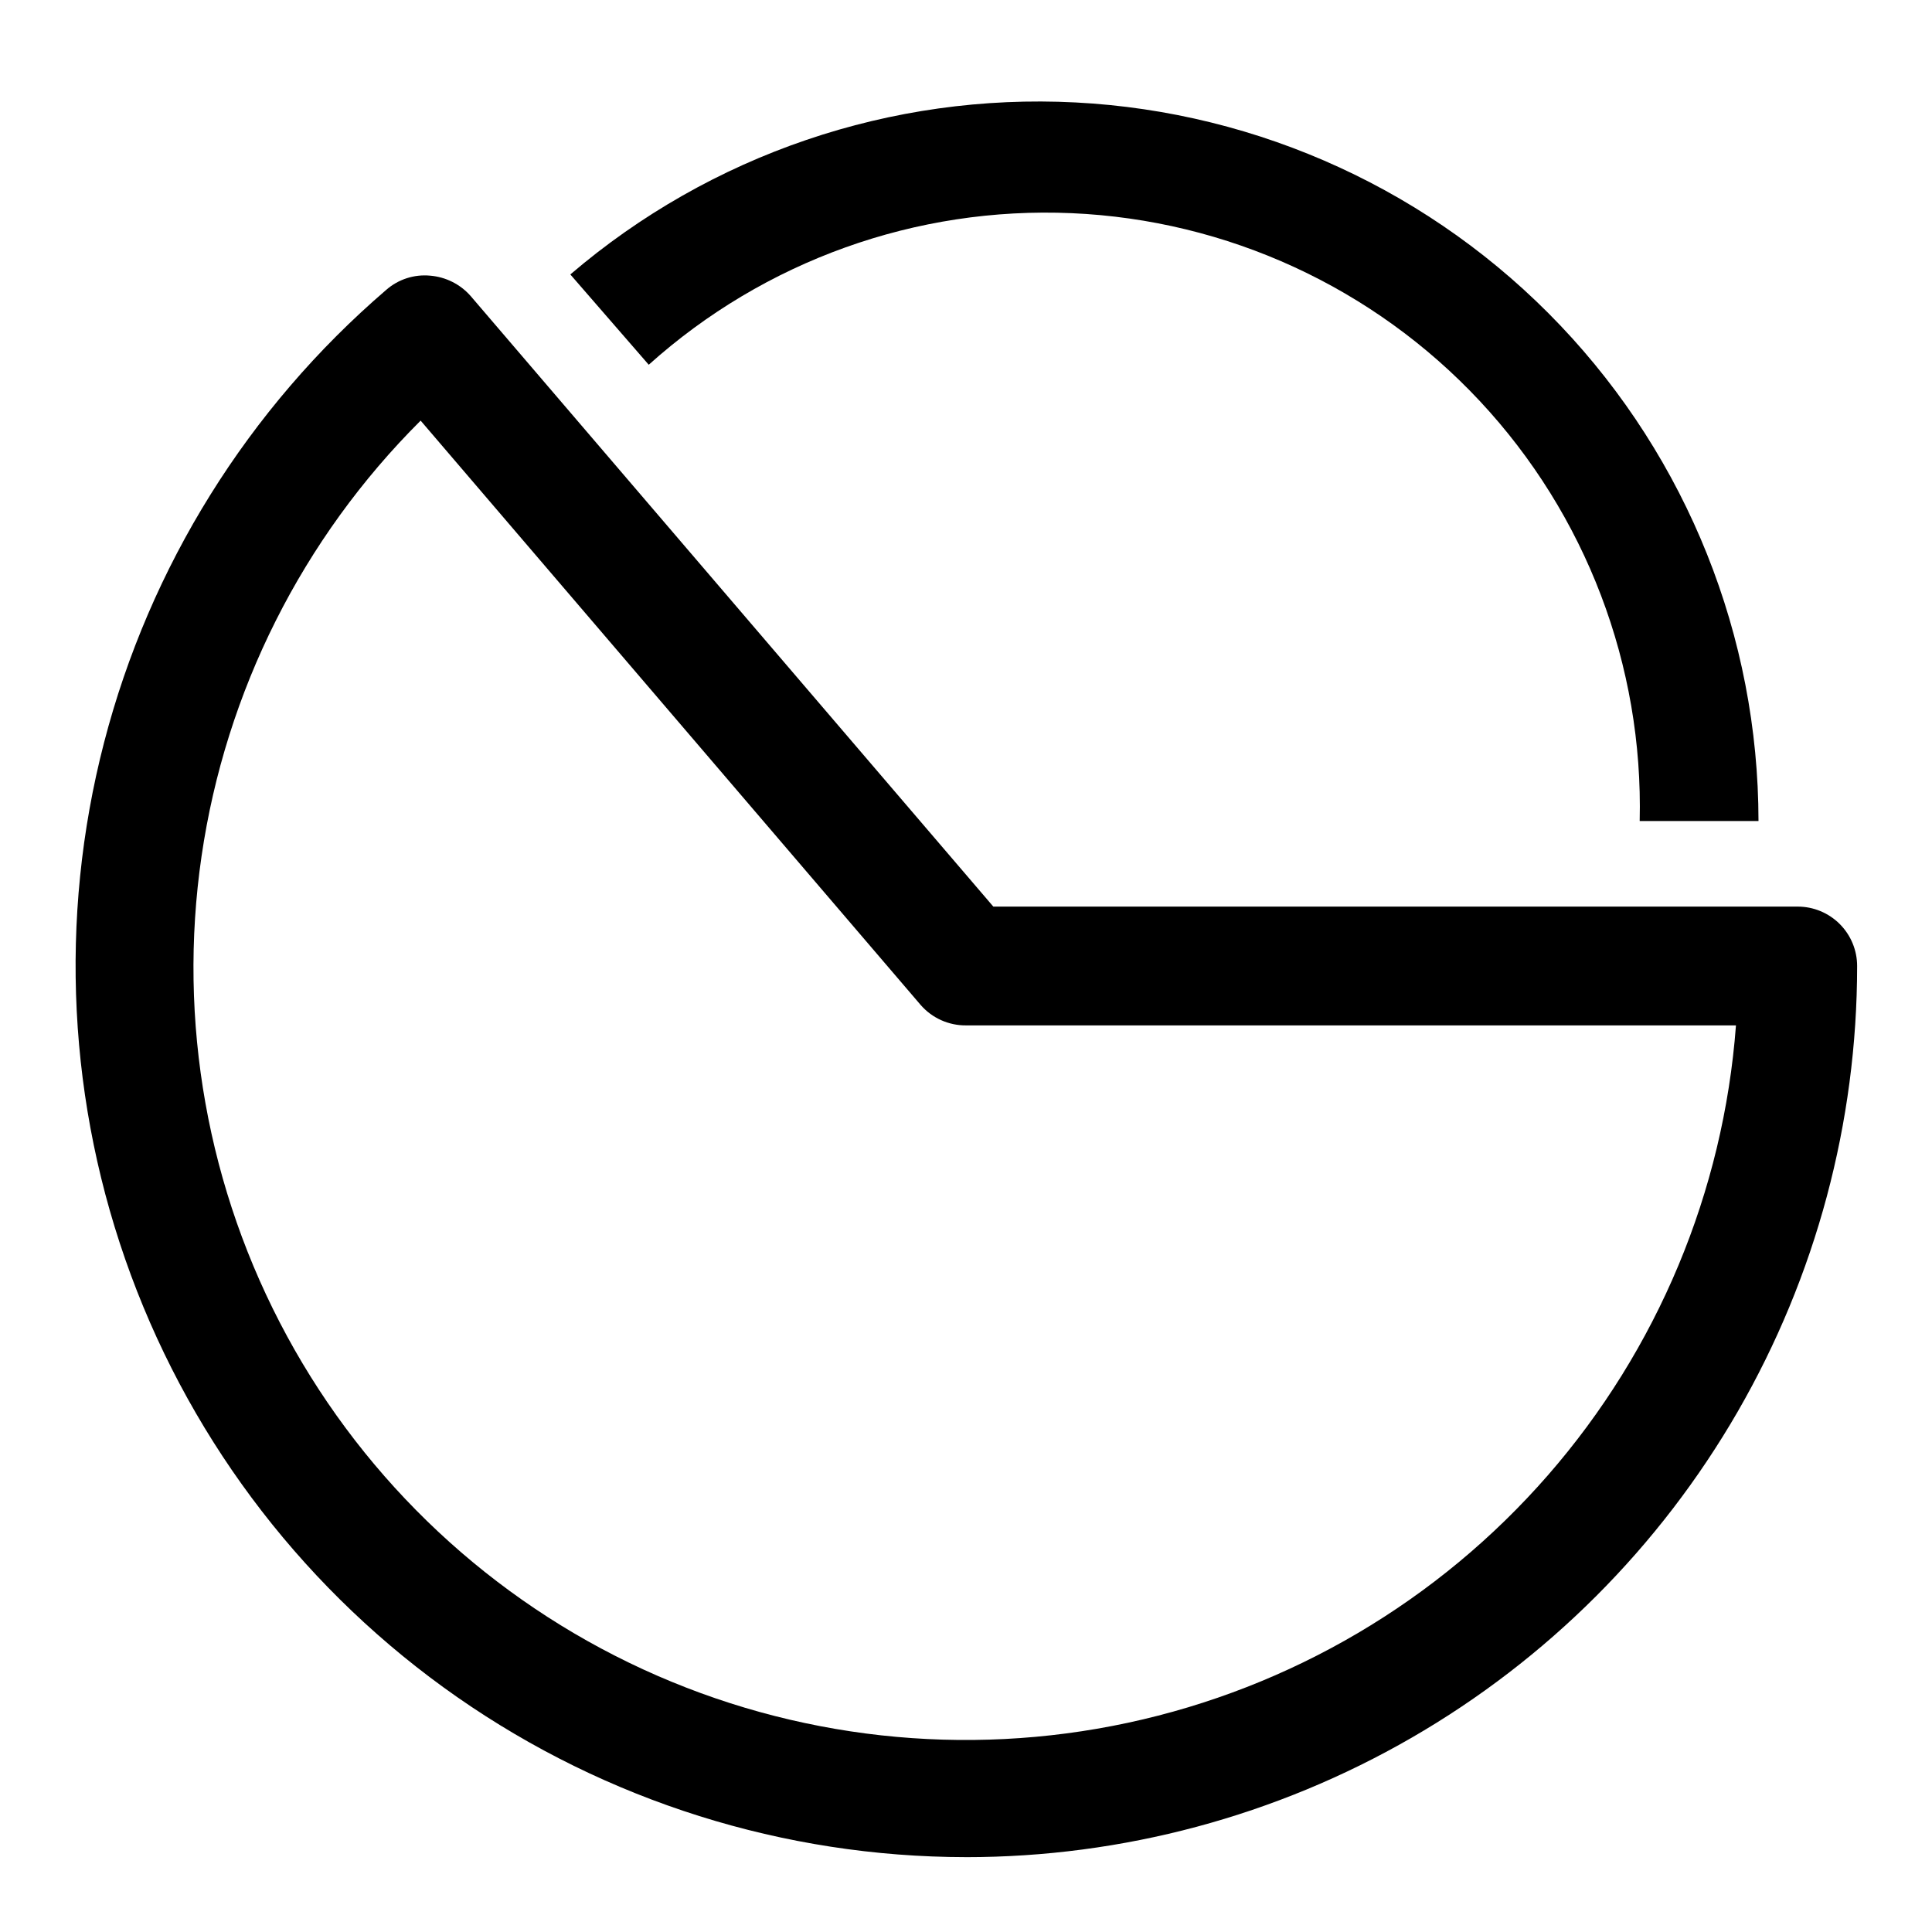
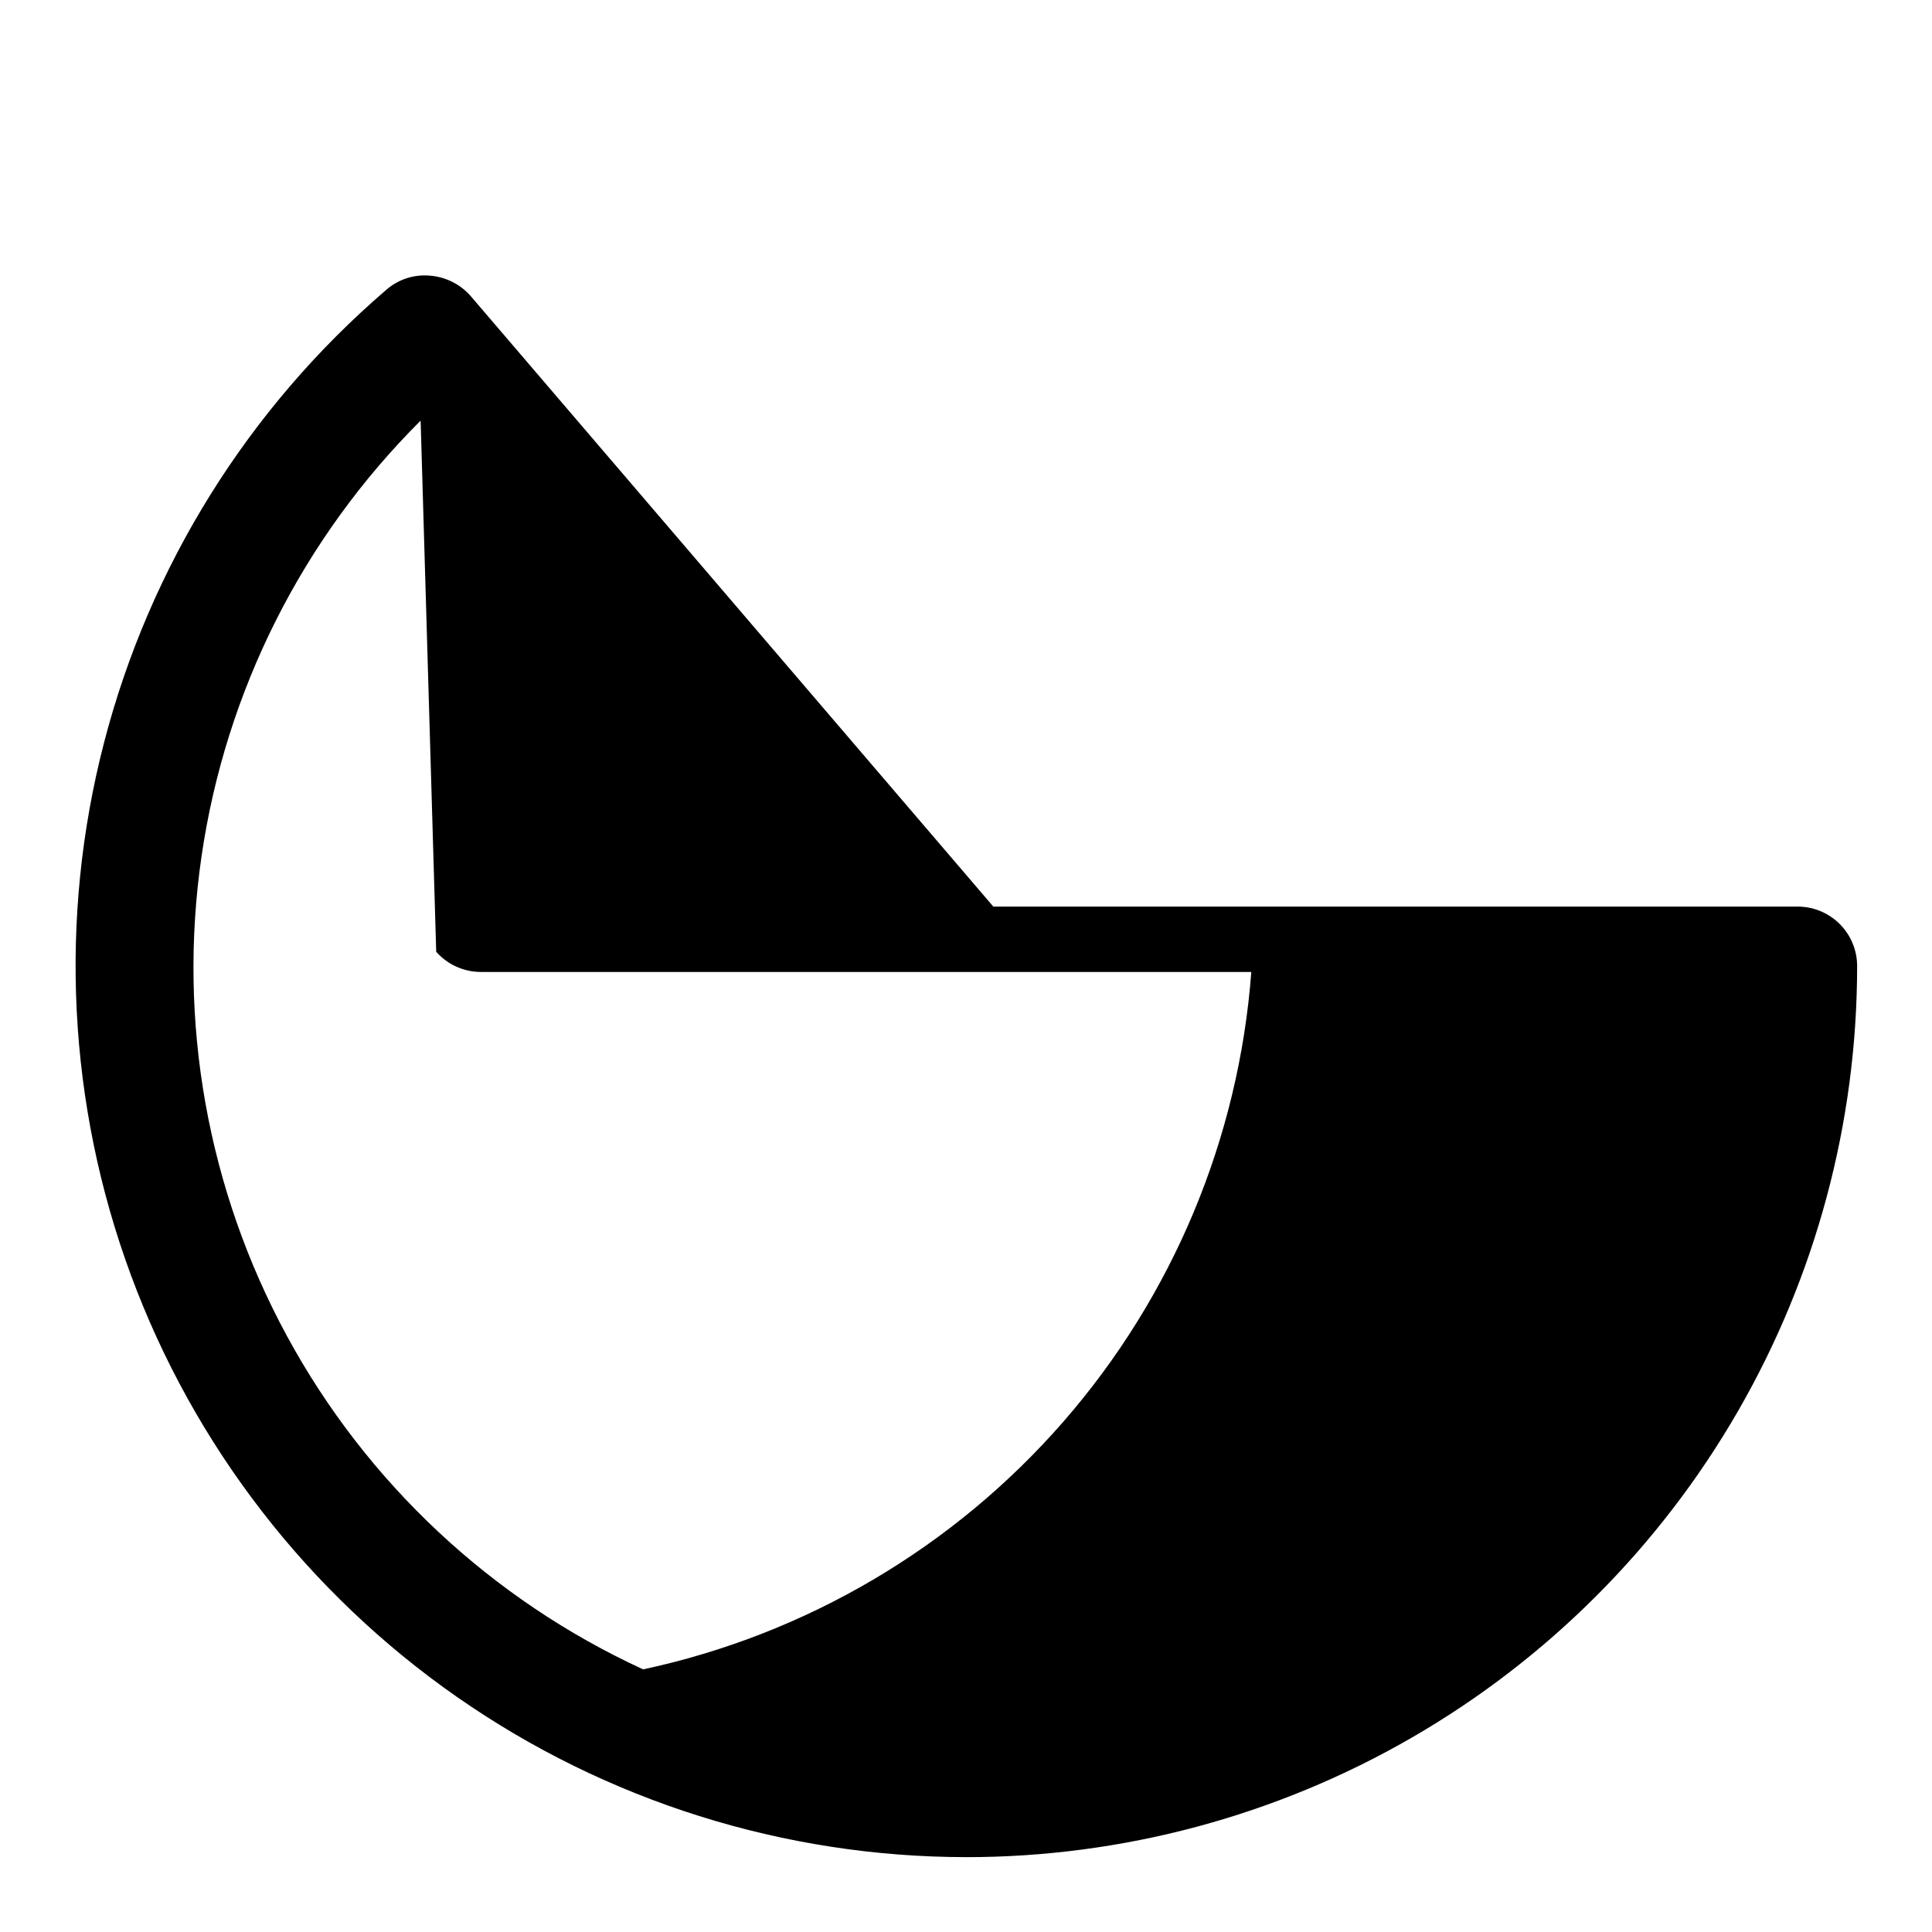
<svg xmlns="http://www.w3.org/2000/svg" fill="#000000" width="800px" height="800px" version="1.1" viewBox="144 144 512 512">
  <g>
-     <path d="m400 636.16c-48.219-0.039-95.273-14.84-134.83-42.406-39.559-27.57-69.734-66.586-86.465-111.81-16.73-45.223-19.219-94.484-7.129-141.16 12.09-46.676 38.18-88.535 74.762-119.95 3.195-2.812 7.414-4.18 11.652-3.781 4.125 0.34 7.961 2.258 10.703 5.356l138.55 161.85h213.17c4.176 0 8.18 1.66 11.133 4.613 2.953 2.953 4.613 6.957 4.613 11.133 0 41.453-10.914 82.18-31.641 118.08-20.727 35.902-50.539 65.715-86.441 86.441-35.898 20.727-76.625 31.641-118.08 31.641zm-144.53-380.69c-31.312 31.199-51.68 71.699-58.059 115.44-6.379 43.738 1.574 88.367 22.668 127.21 21.098 38.844 54.199 69.816 94.359 88.281s85.219 23.434 128.44 14.16c43.219-9.27 82.277-32.285 111.33-65.602 29.051-33.316 46.535-75.141 49.84-119.22h-204.04c-4.578 0.039-8.945-1.914-11.969-5.352z" />
-     <path d="m610.02 361.58h-31.488c0.996-41.207-14.215-81.164-42.359-111.29-28.141-30.117-66.977-47.996-108.16-49.797-41.184-1.801-81.43 12.621-112.09 40.168l-20.781-23.93c37.141-31.785 85.062-48.098 133.88-45.582 48.82 2.516 94.812 23.672 128.49 59.105 33.68 35.43 52.473 82.438 52.508 131.32z" />
+     <path d="m400 636.16c-48.219-0.039-95.273-14.84-134.83-42.406-39.559-27.57-69.734-66.586-86.465-111.81-16.73-45.223-19.219-94.484-7.129-141.16 12.09-46.676 38.18-88.535 74.762-119.95 3.195-2.812 7.414-4.18 11.652-3.781 4.125 0.34 7.961 2.258 10.703 5.356l138.55 161.85h213.17c4.176 0 8.18 1.66 11.133 4.613 2.953 2.953 4.613 6.957 4.613 11.133 0 41.453-10.914 82.18-31.641 118.08-20.727 35.902-50.539 65.715-86.441 86.441-35.898 20.727-76.625 31.641-118.08 31.641zm-144.53-380.69c-31.312 31.199-51.68 71.699-58.059 115.44-6.379 43.738 1.574 88.367 22.668 127.21 21.098 38.844 54.199 69.816 94.359 88.281c43.219-9.27 82.277-32.285 111.33-65.602 29.051-33.316 46.535-75.141 49.84-119.22h-204.04c-4.578 0.039-8.945-1.914-11.969-5.352z" />
  </g>
</svg>